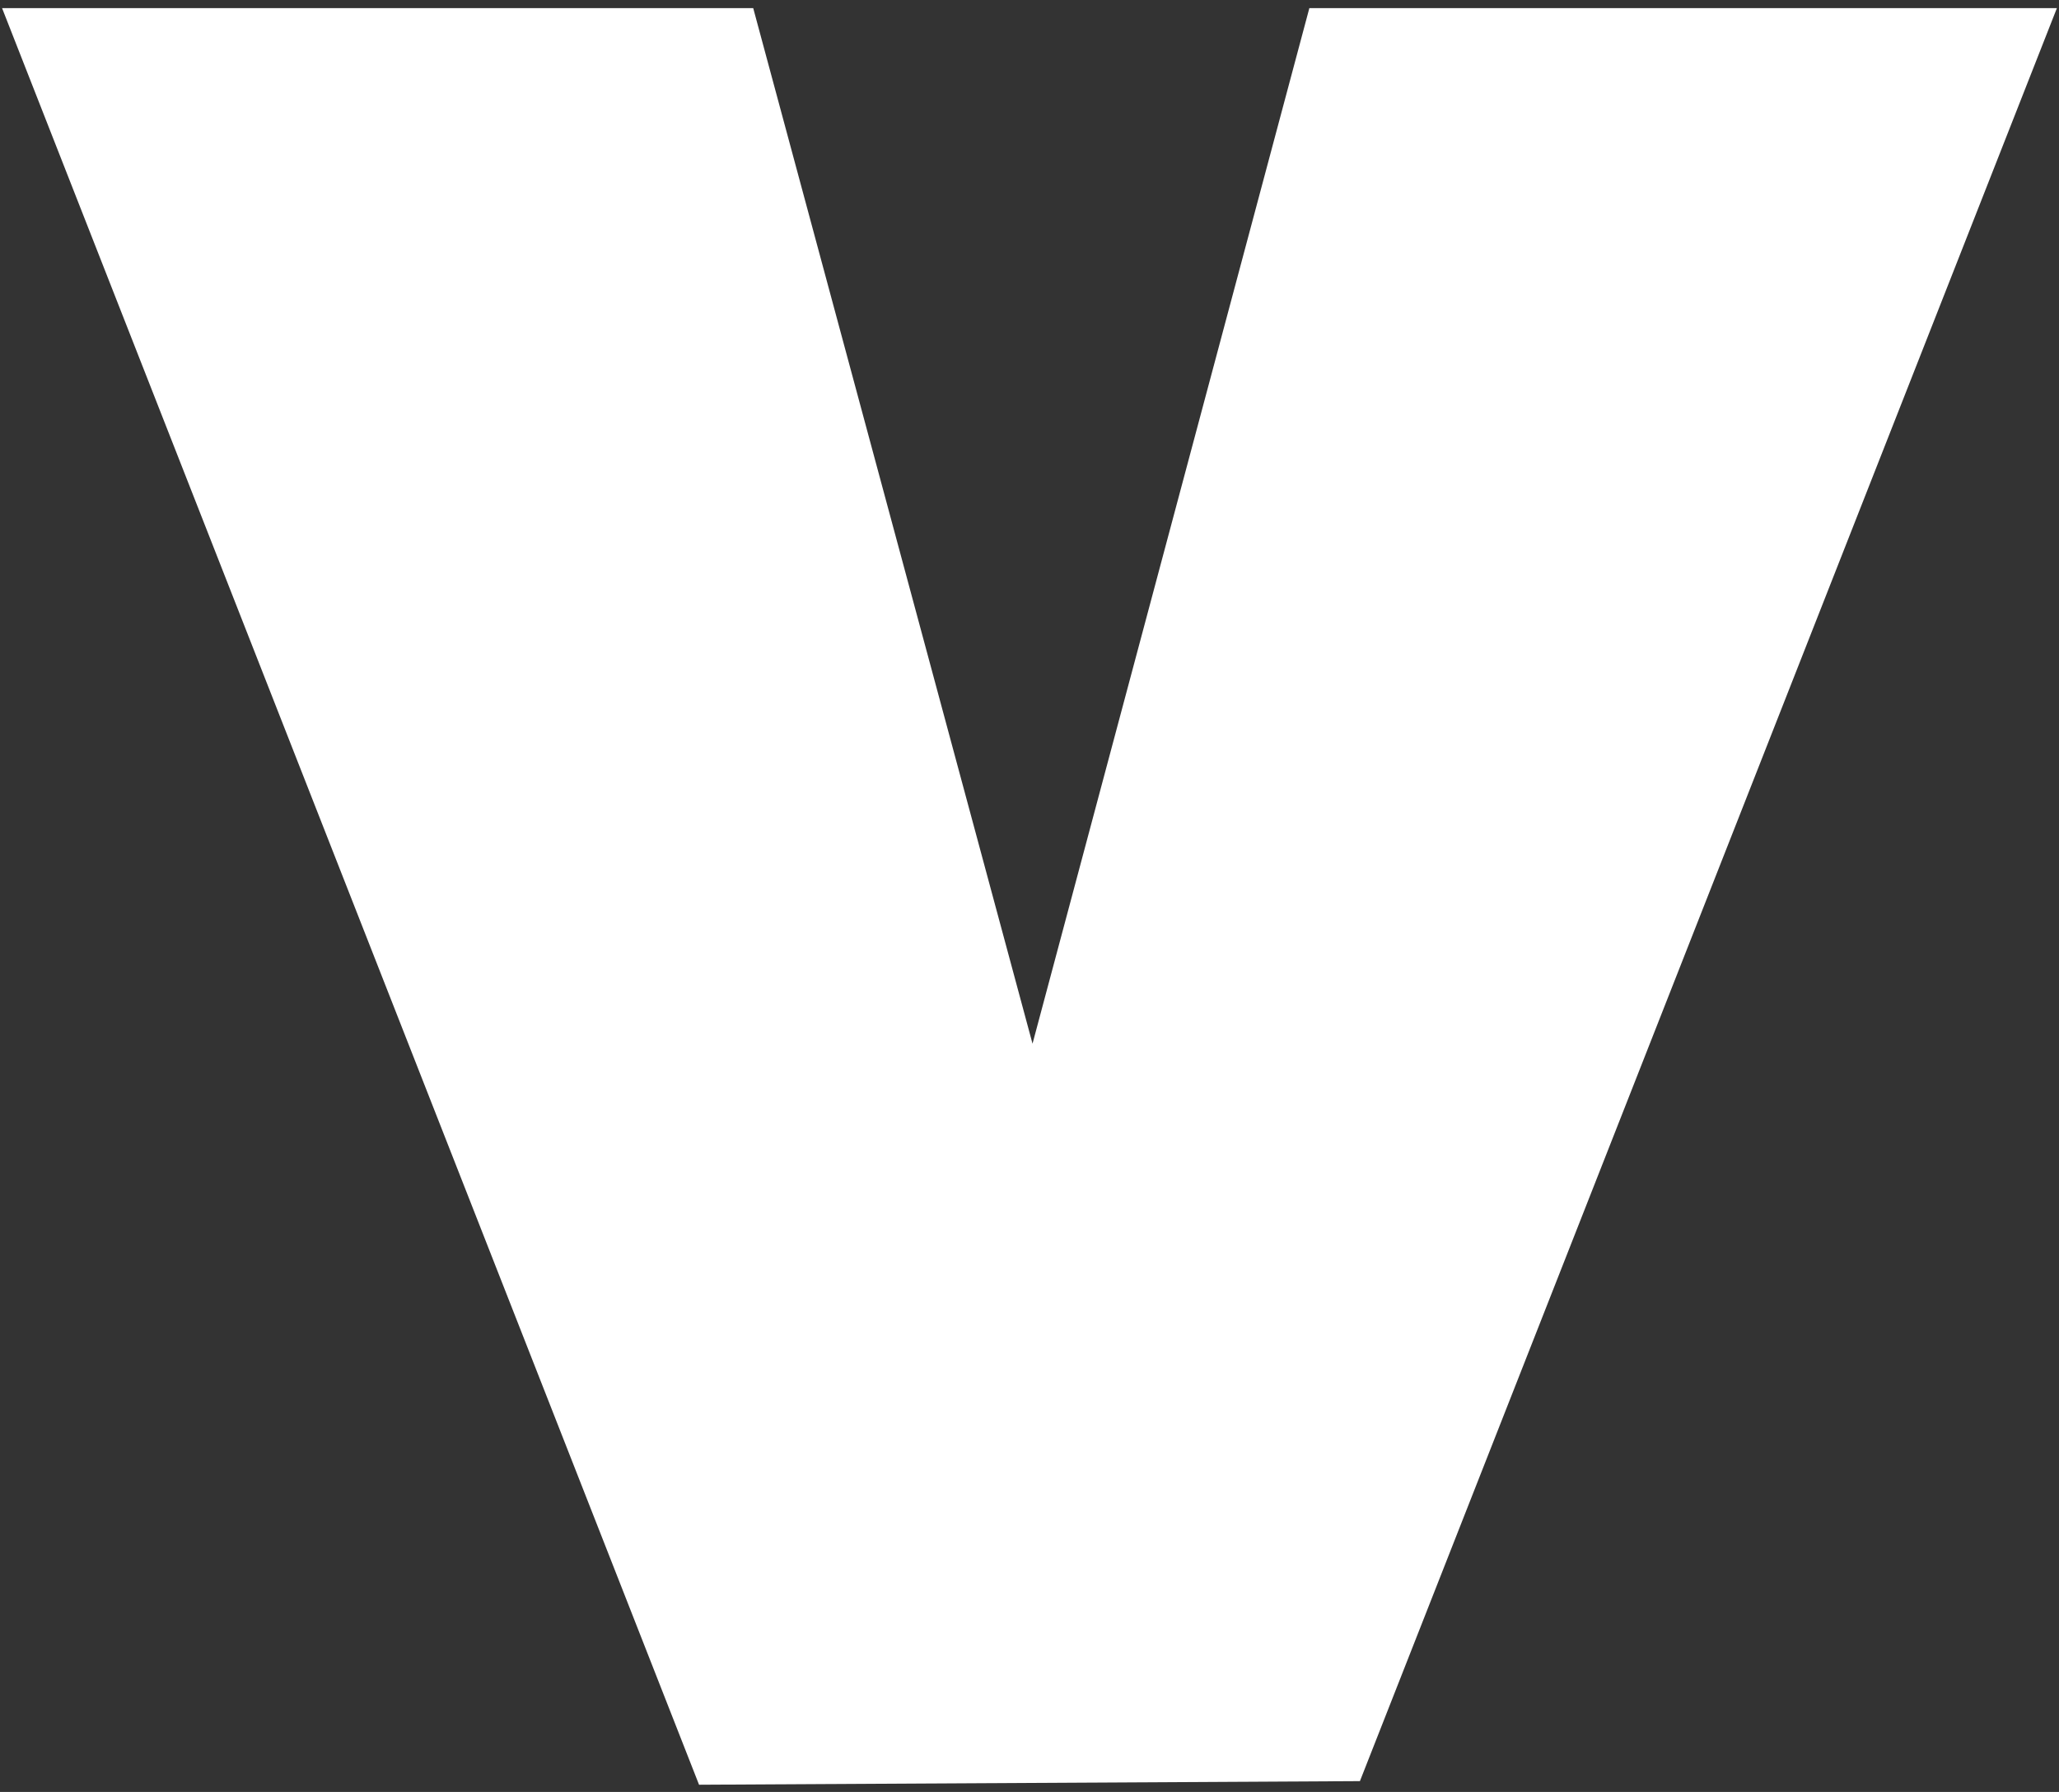
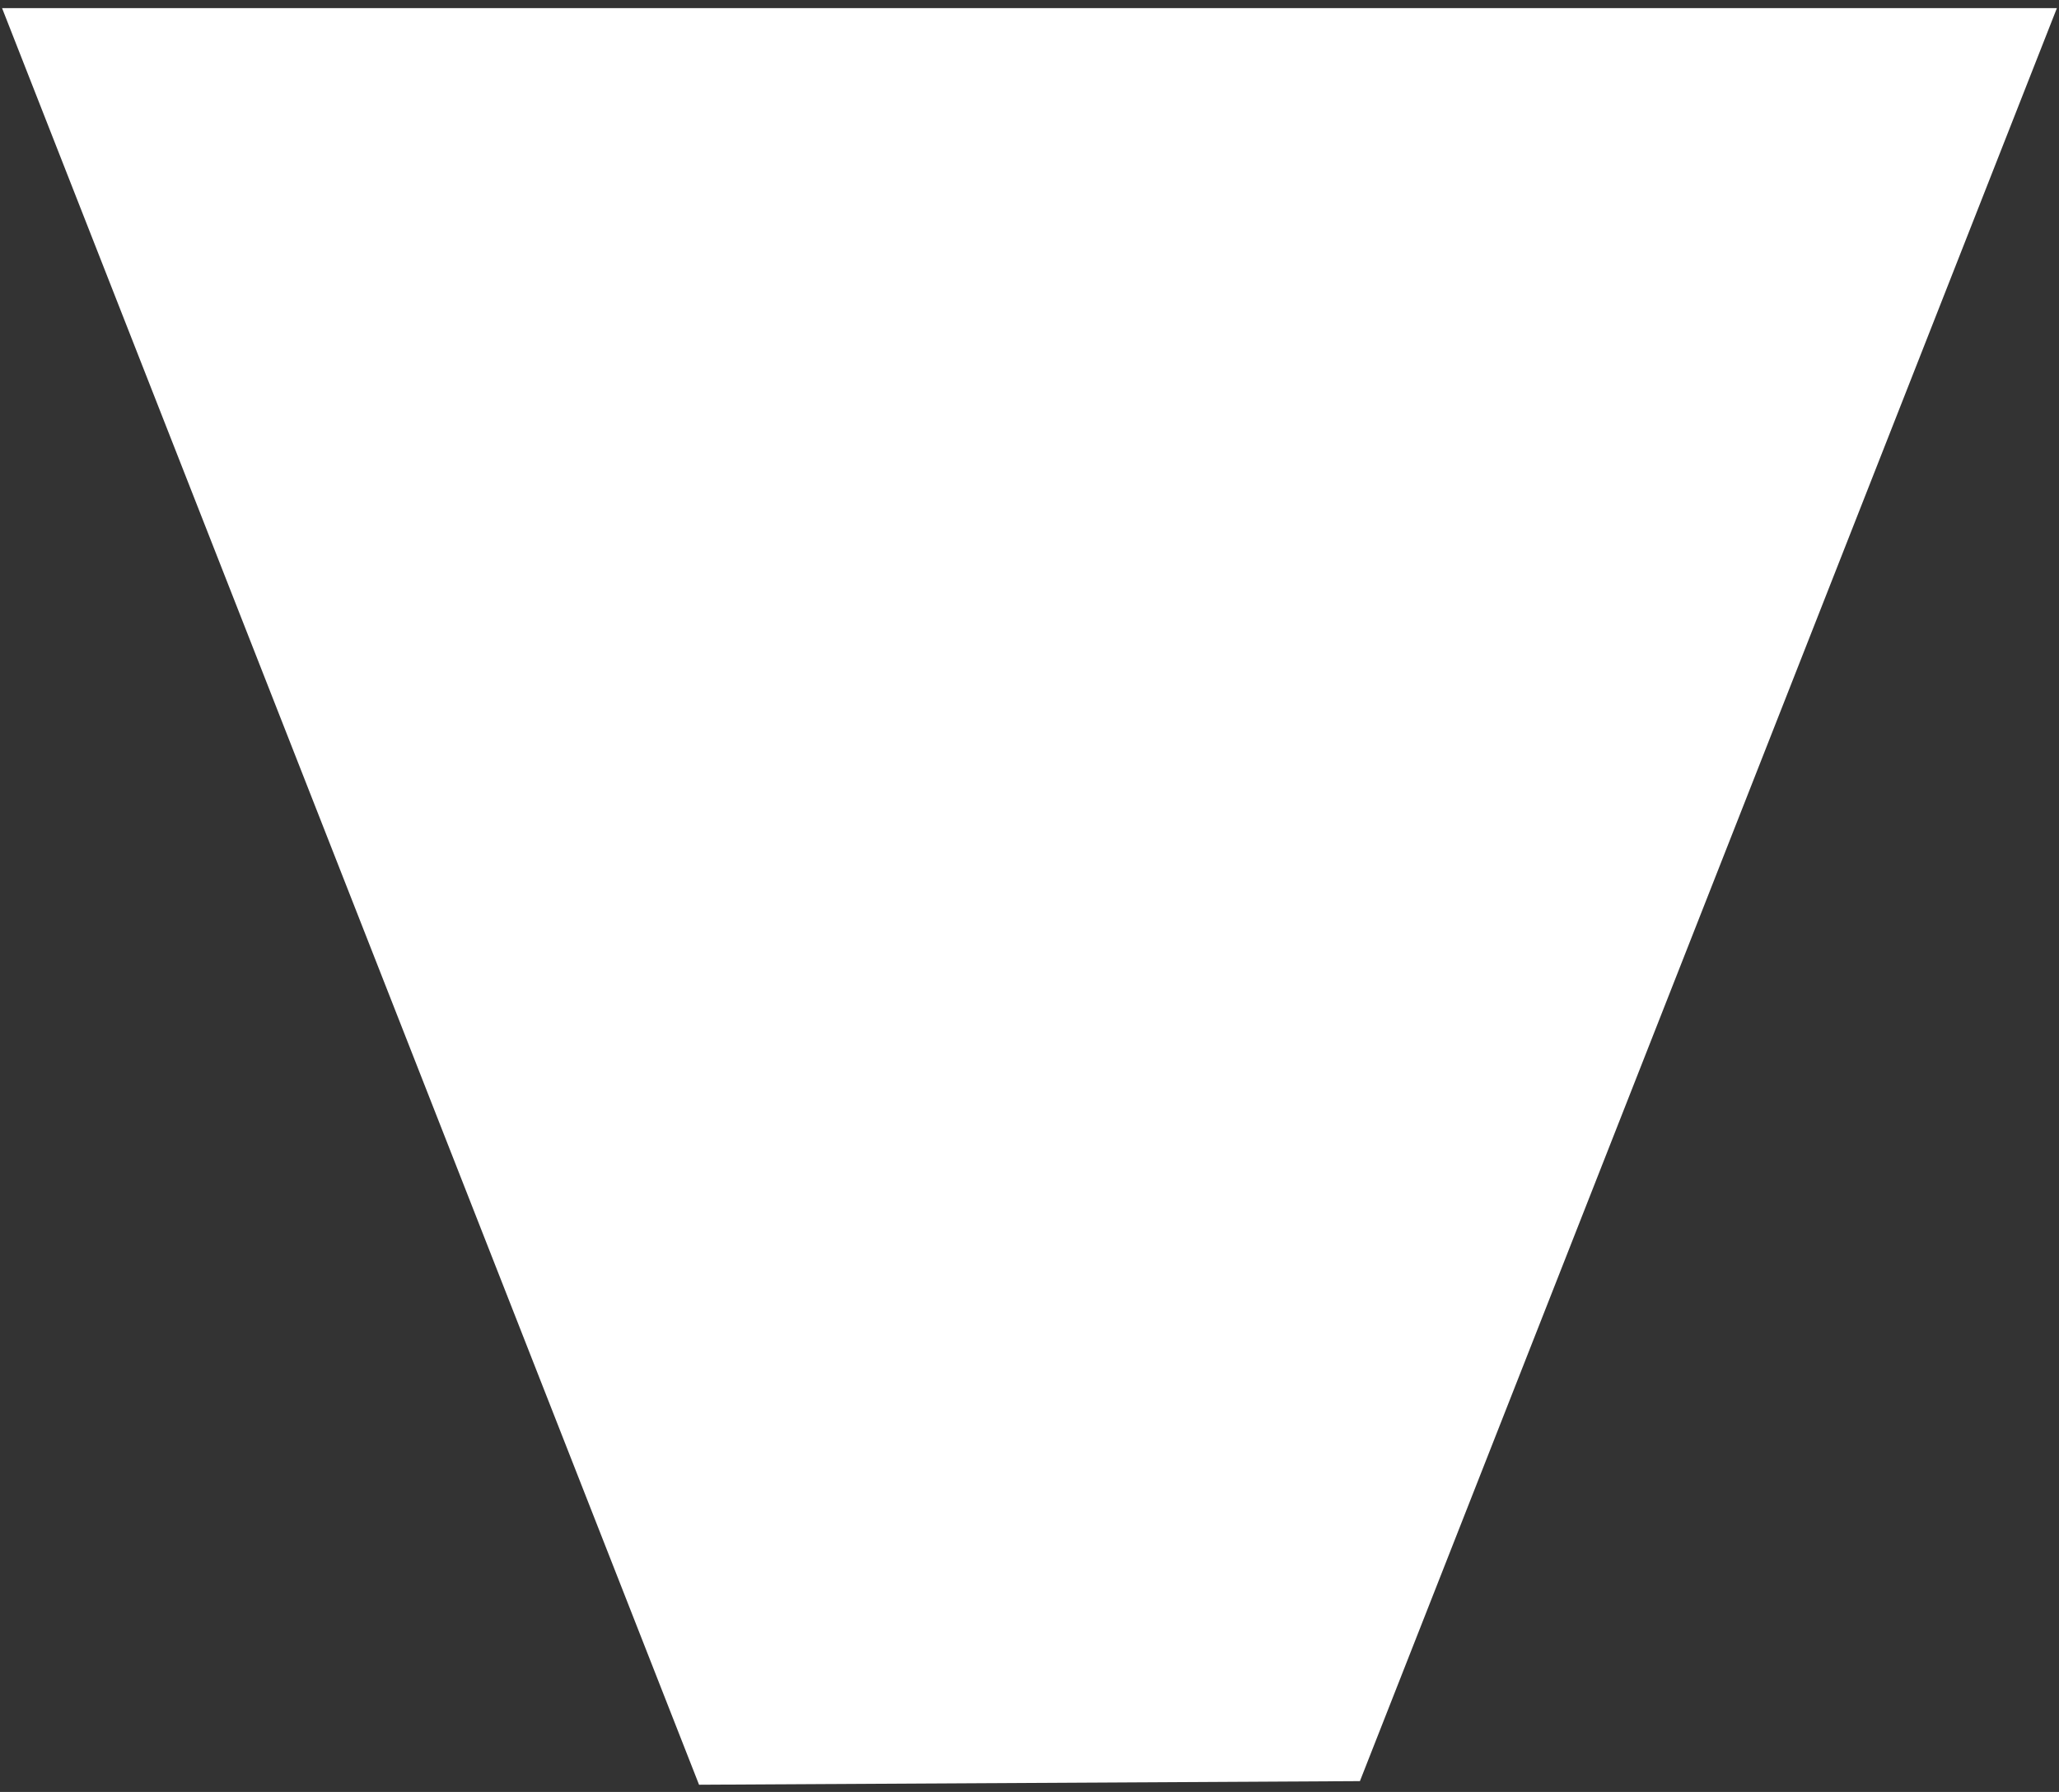
<svg xmlns="http://www.w3.org/2000/svg" width="216" height="188" viewBox="0 0 216 188" fill="none">
  <rect x="0" y="0" width="216" height="188" fill="#333333" stroke="none" />
-   <path id="Vector" d="M73.334 187.244L0.216 0.85H79.016L121.826 159.588H94.928L137.359 0.85H215.781L142.663 186.865L73.334 187.244Z" fill="white" />
+   <path id="Vector" d="M73.334 187.244L0.216 0.85H79.016H94.928L137.359 0.85H215.781L142.663 186.865L73.334 187.244Z" fill="white" />
</svg>